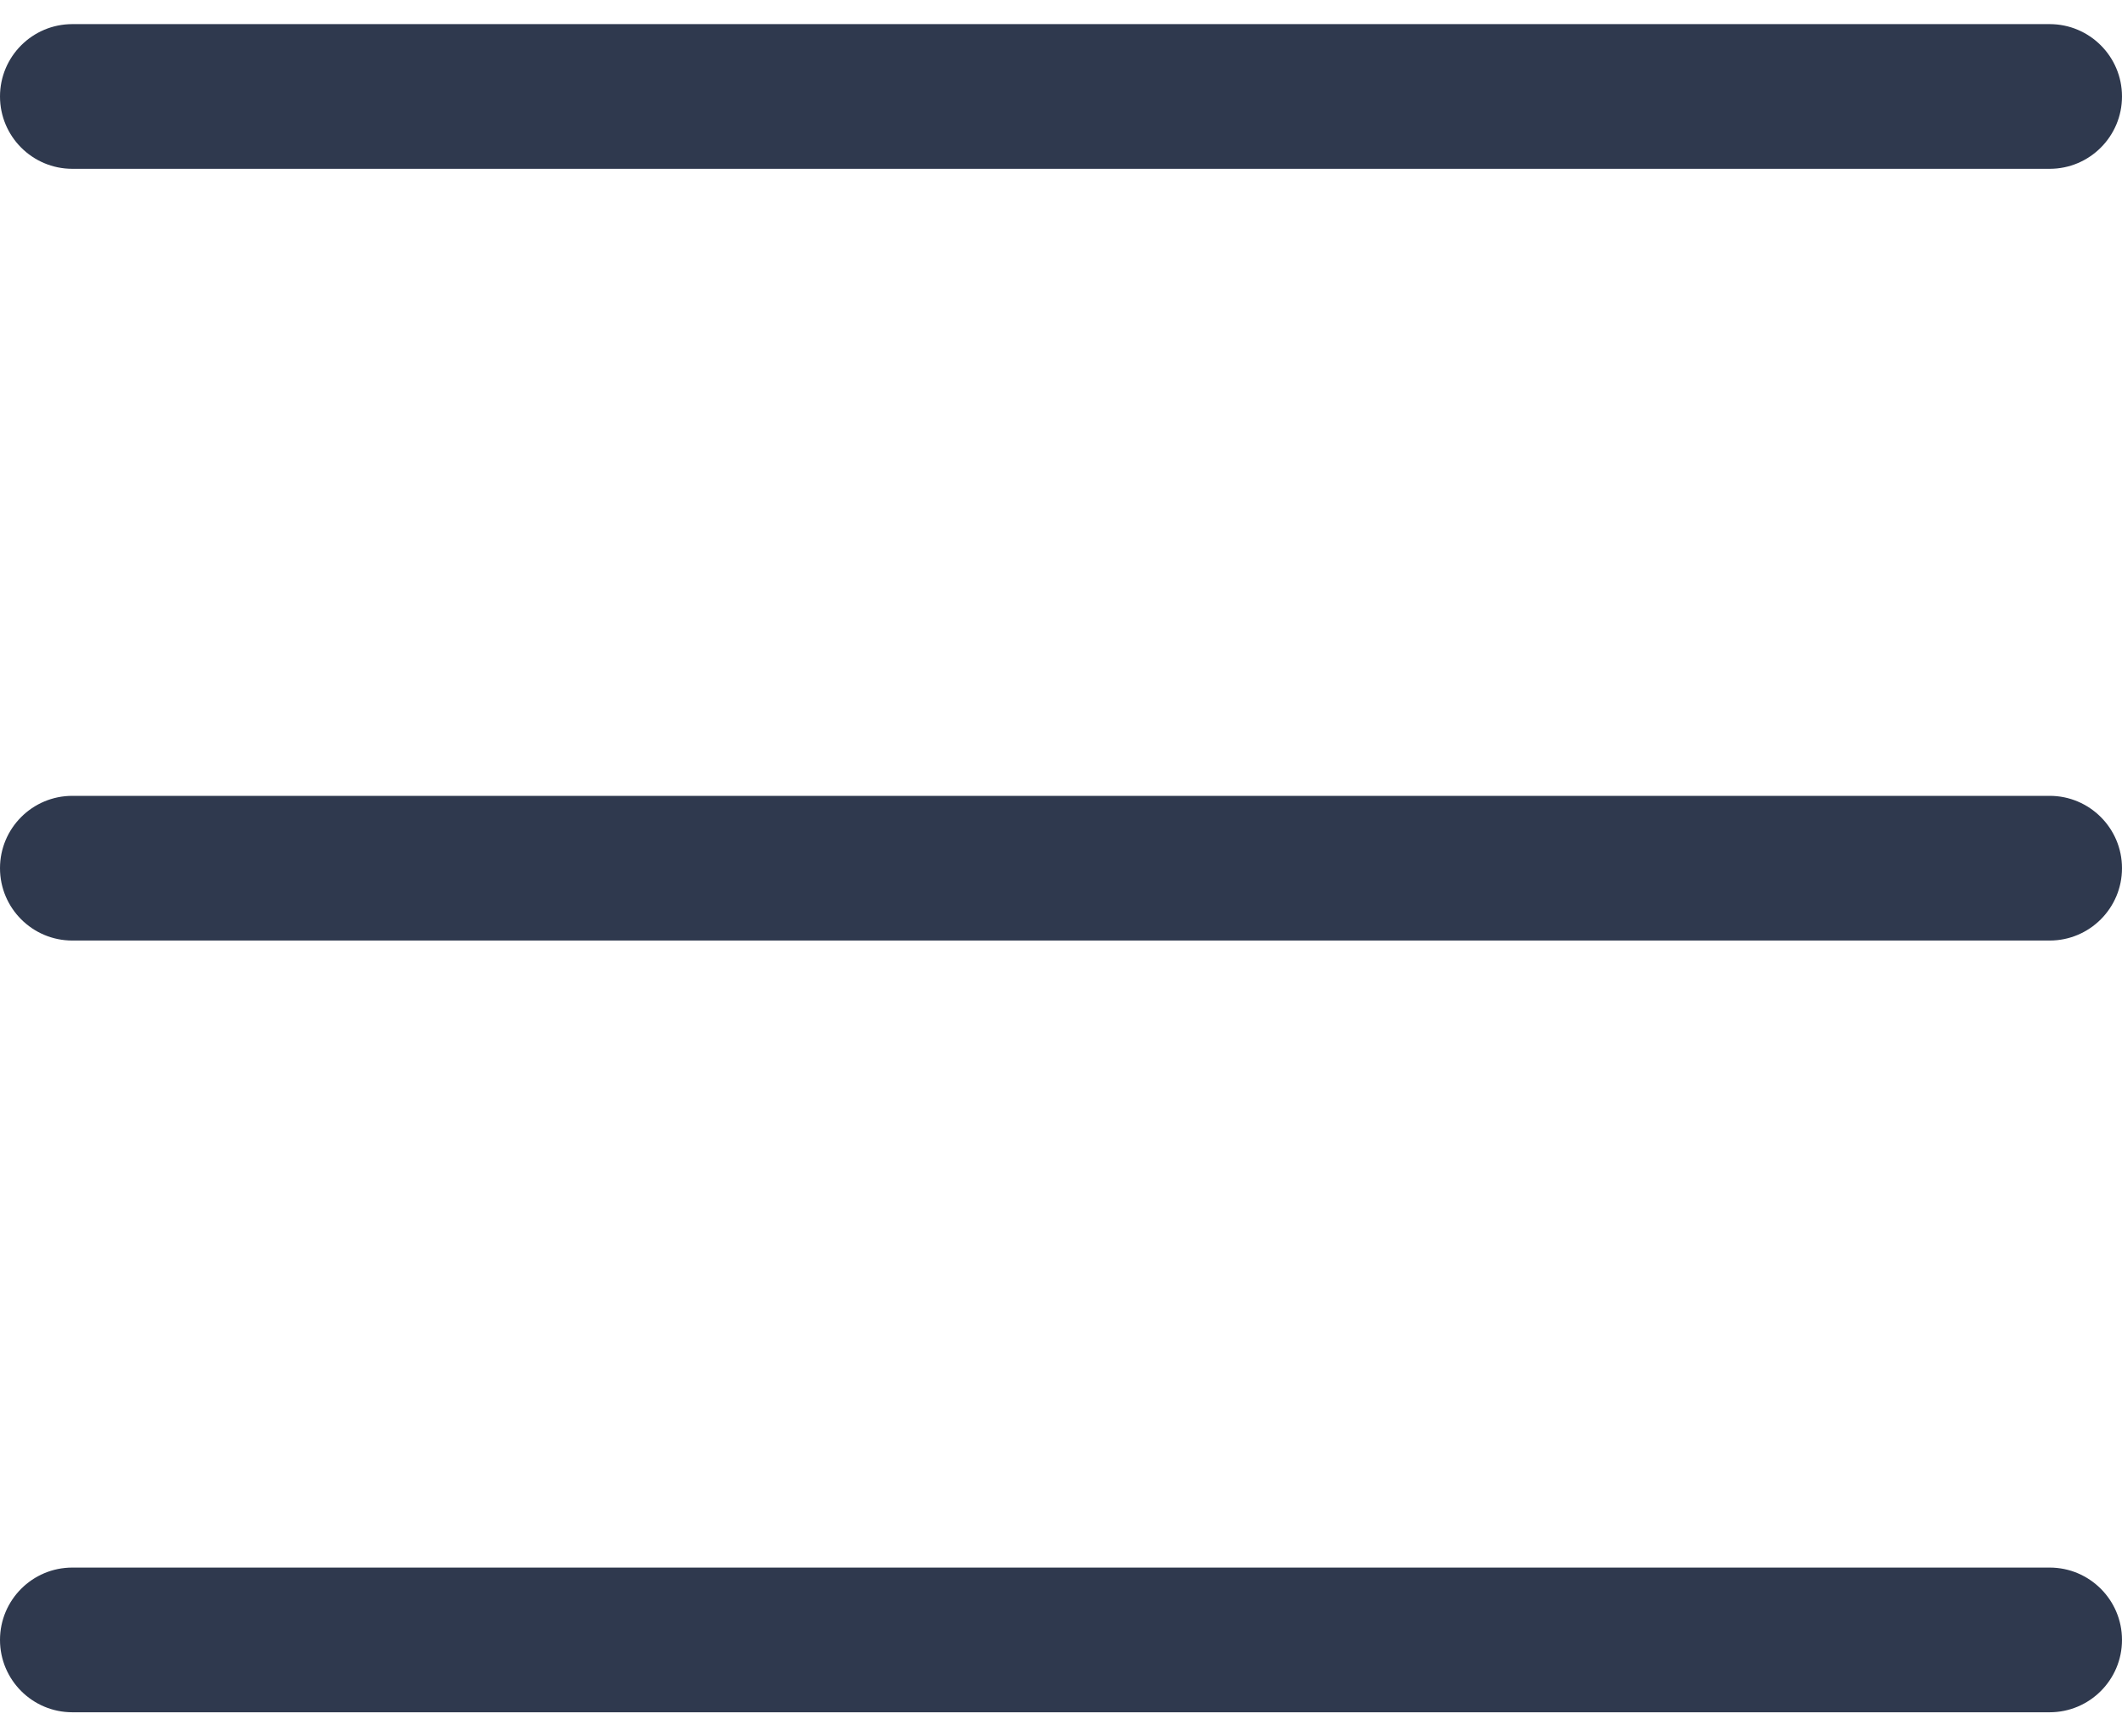
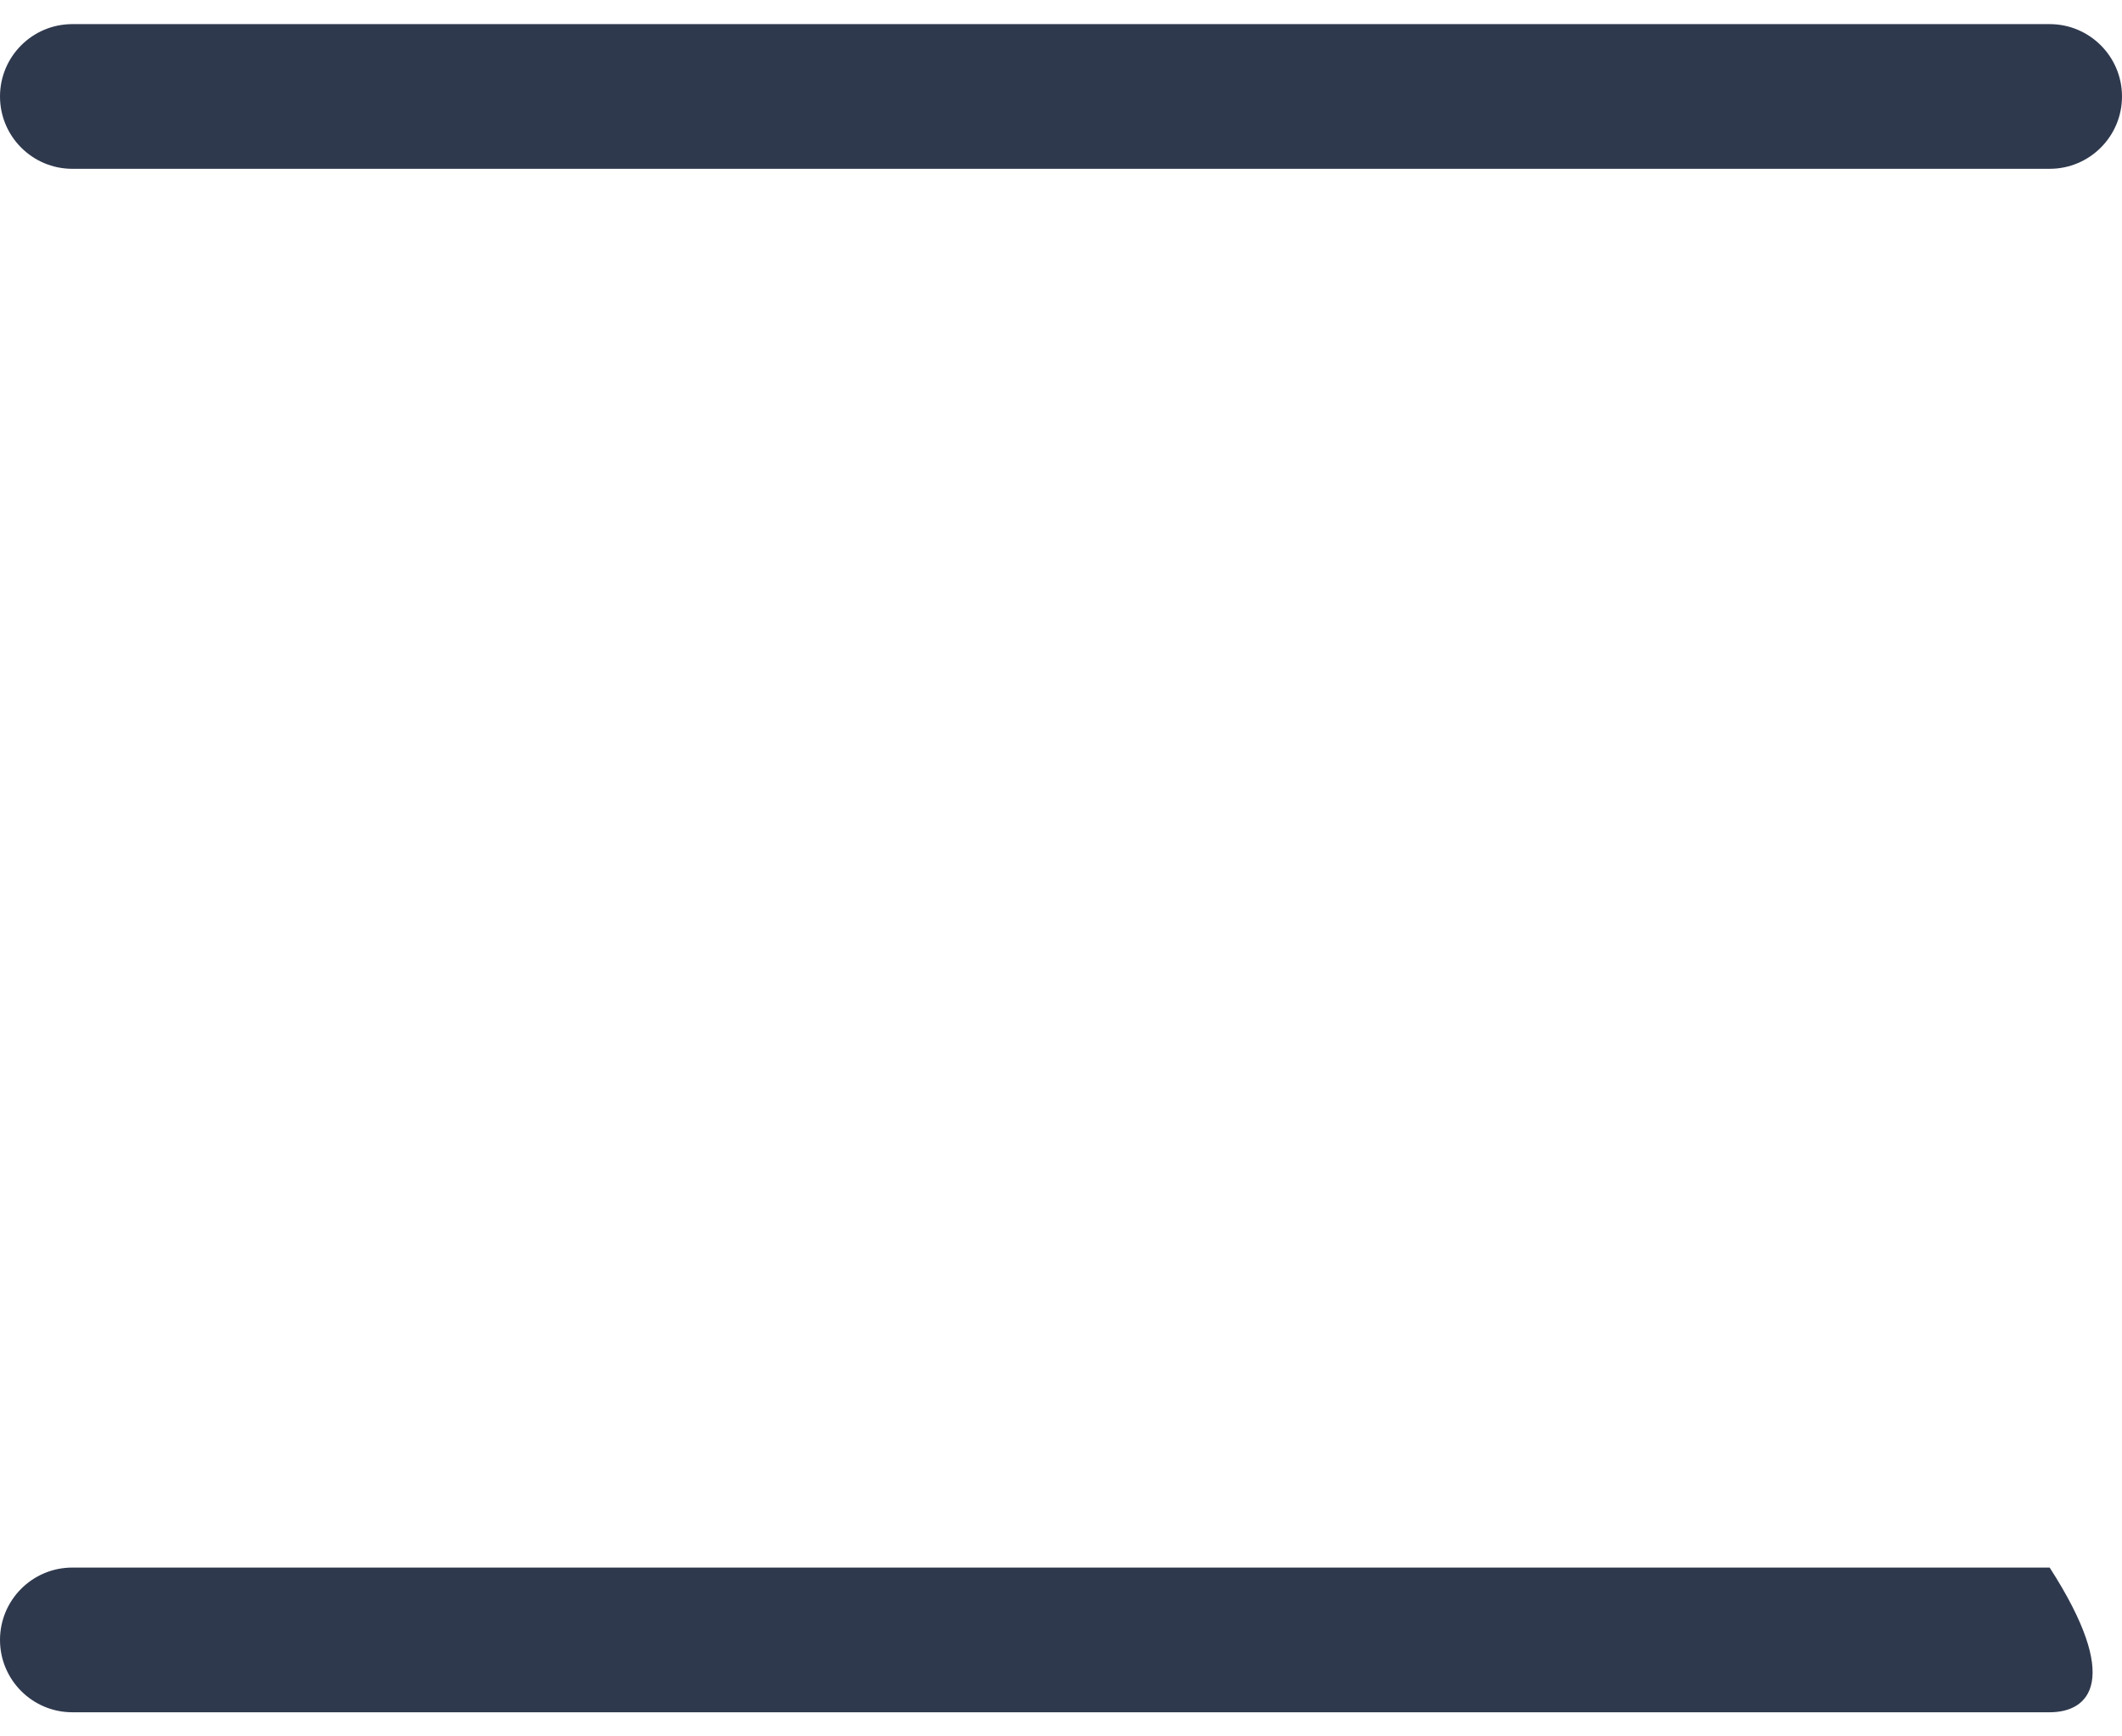
<svg xmlns="http://www.w3.org/2000/svg" width="22" height="18" viewBox="0 0 22 18" fill="none">
  <path fill-rule="evenodd" clip-rule="evenodd" d="M0 1C0 0.586 0.336 0.25 0.75 0.25H21.25C21.664 0.25 22 0.586 22 1C22 1.414 21.664 1.75 21.25 1.75H0.75C0.336 1.75 0 1.414 0 1Z" fill="#2F394E" />
-   <path fill-rule="evenodd" clip-rule="evenodd" d="M0 9C0 8.586 0.336 8.25 0.75 8.25H21.25C21.664 8.25 22 8.586 22 9C22 9.414 21.664 9.75 21.25 9.75H0.75C0.336 9.75 0 9.414 0 9Z" fill="#2F394E" />
-   <path fill-rule="evenodd" clip-rule="evenodd" d="M0 17C0 16.586 0.336 16.25 0.75 16.25H21.25C21.664 16.25 22 16.586 22 17C22 17.414 21.664 17.75 21.25 17.75H0.75C0.336 17.75 0 17.414 0 17Z" fill="#2F394E" />
+   <path fill-rule="evenodd" clip-rule="evenodd" d="M0 17C0 16.586 0.336 16.25 0.75 16.25H21.25C22 17.414 21.664 17.75 21.25 17.75H0.75C0.336 17.75 0 17.414 0 17Z" fill="#2F394E" />
</svg>